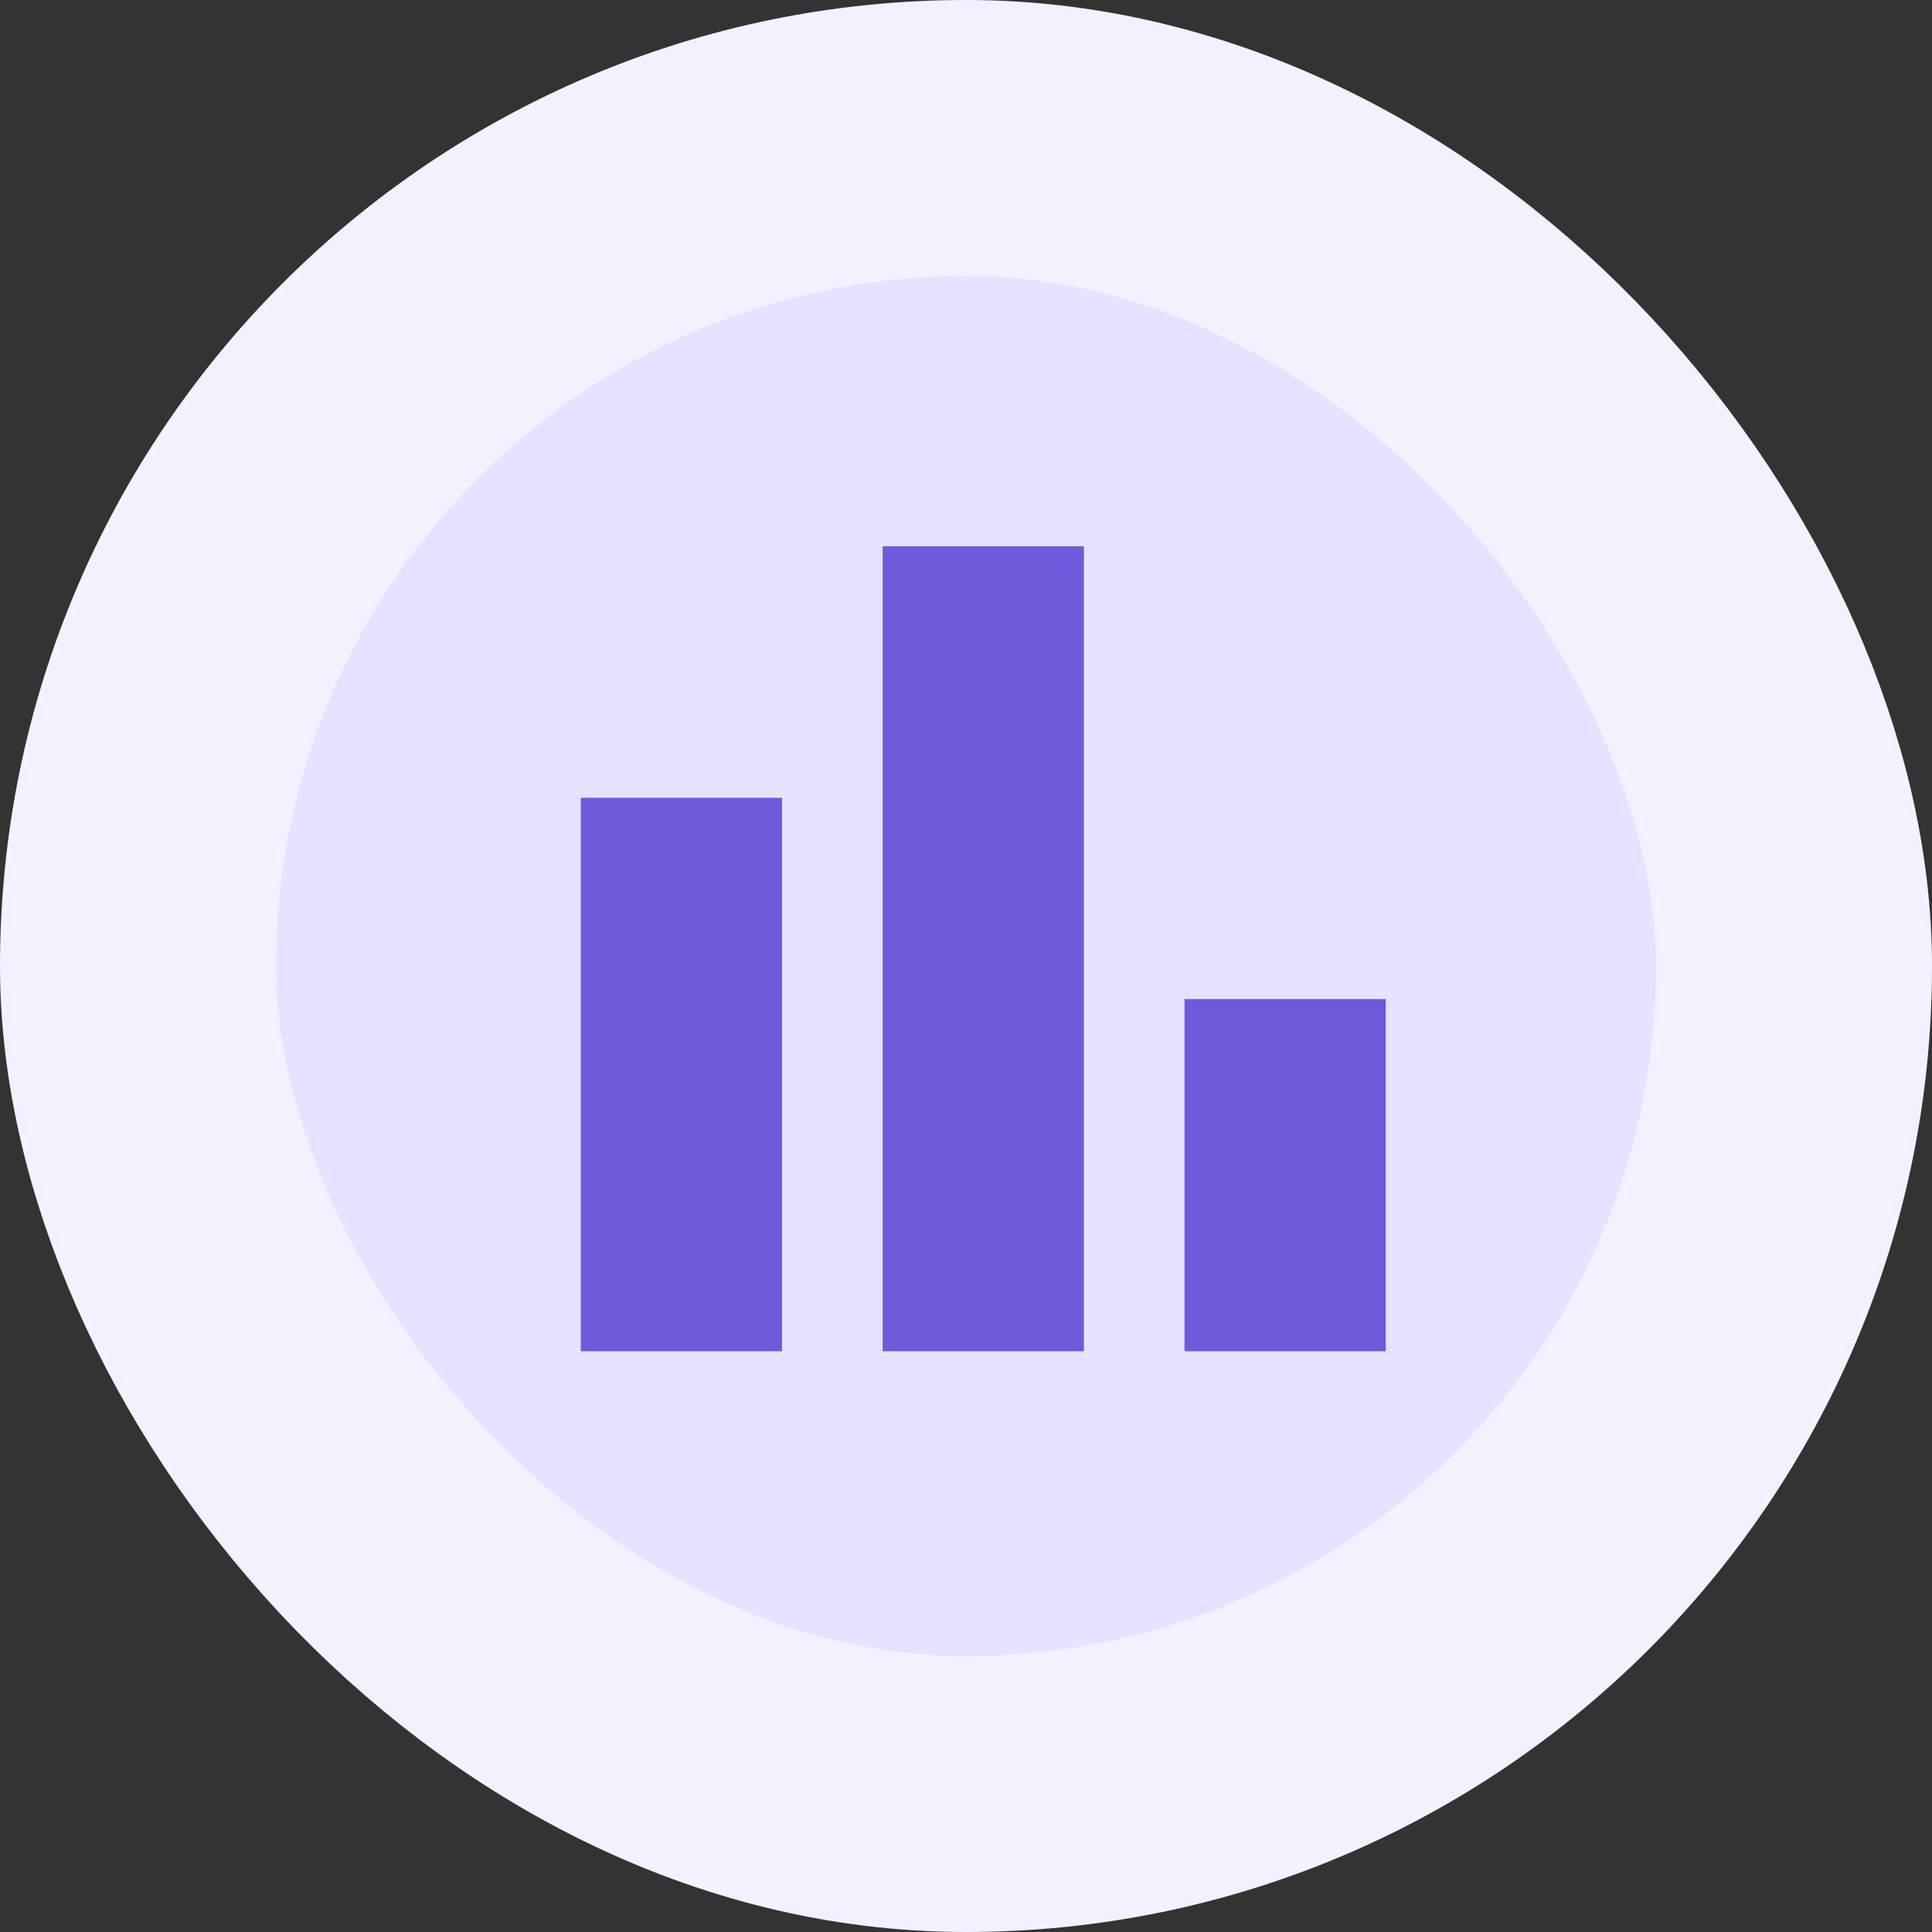
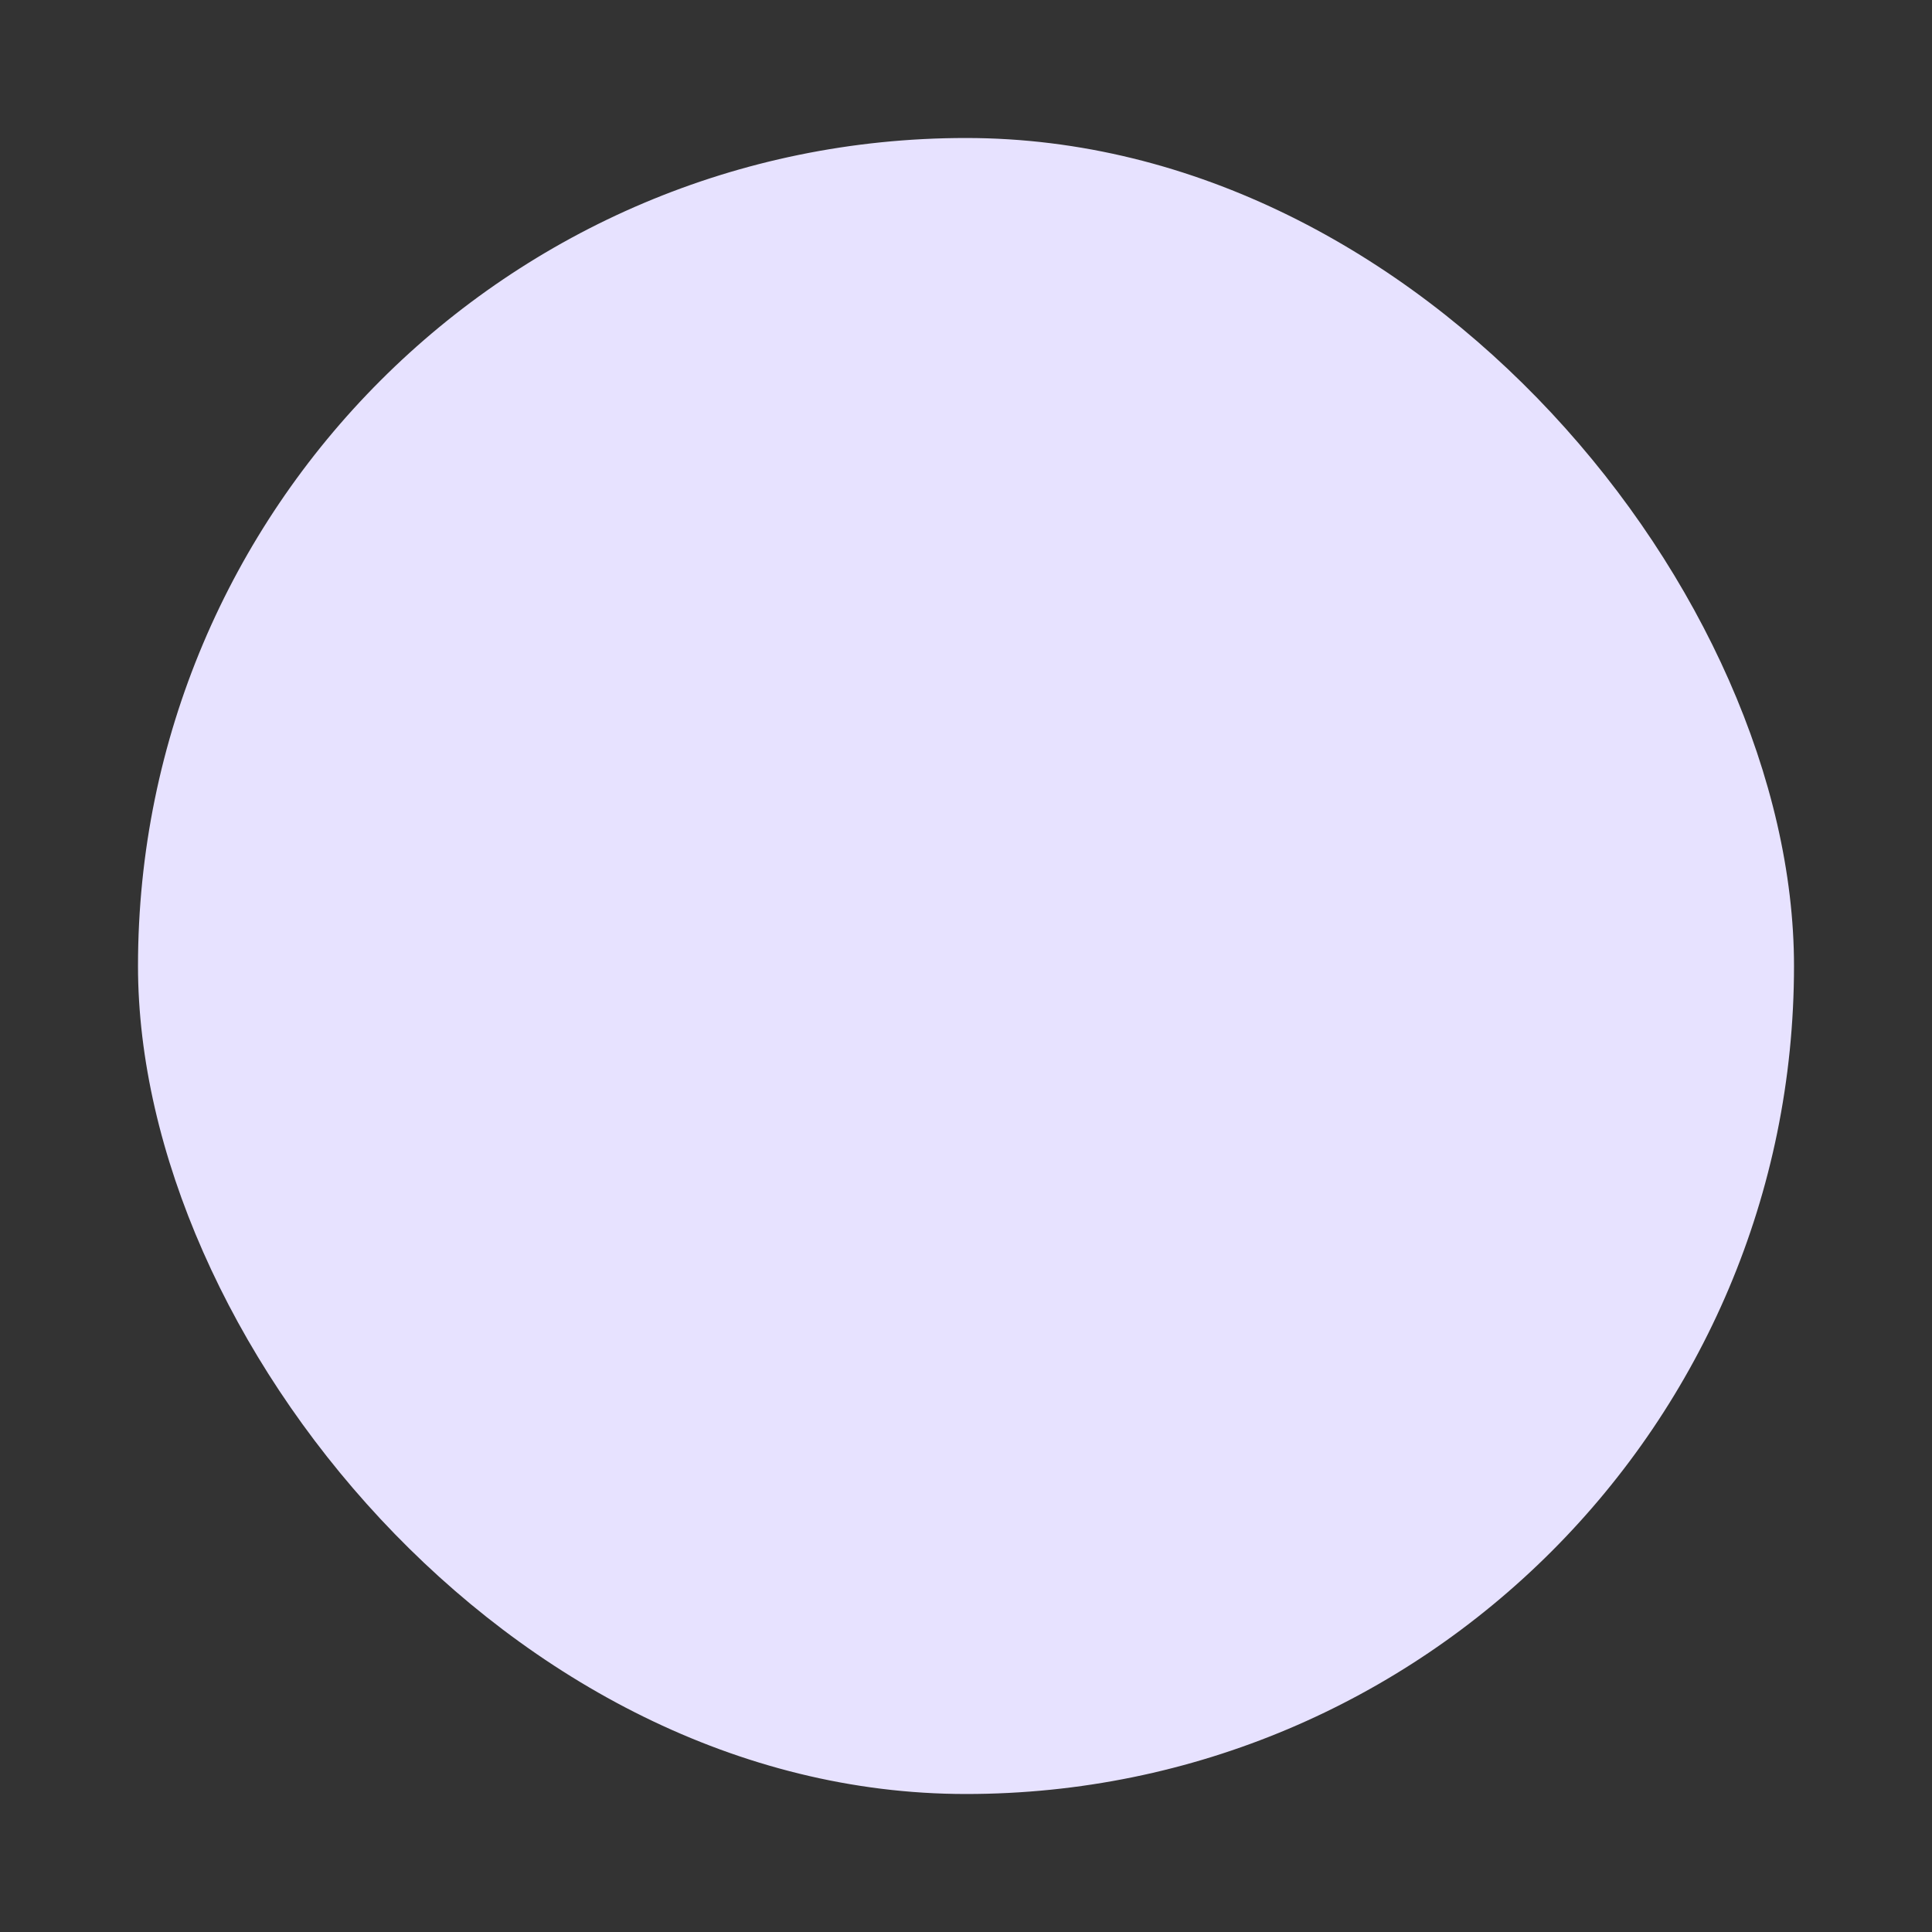
<svg xmlns="http://www.w3.org/2000/svg" width="56" height="56" viewBox="0 0 56 56" fill="none">
  <rect x="0" y="0" width="56" height="56" fill="#333333" stroke="none" />
  <rect x="4" y="4" width="48" height="48" rx="24" fill="#E7E2FF" />
-   <rect x="4" y="4" width="48" height="48" rx="24" stroke="#F3F1FF" stroke-width="8" />
-   <path d="M34.334 39.167V28.958H40.167V39.167H34.334ZM25.584 39.167V15.833H31.417V39.167H25.584ZM16.834 39.167V23.125H22.667V39.167H16.834Z" fill="#6E5ADA" />
</svg>